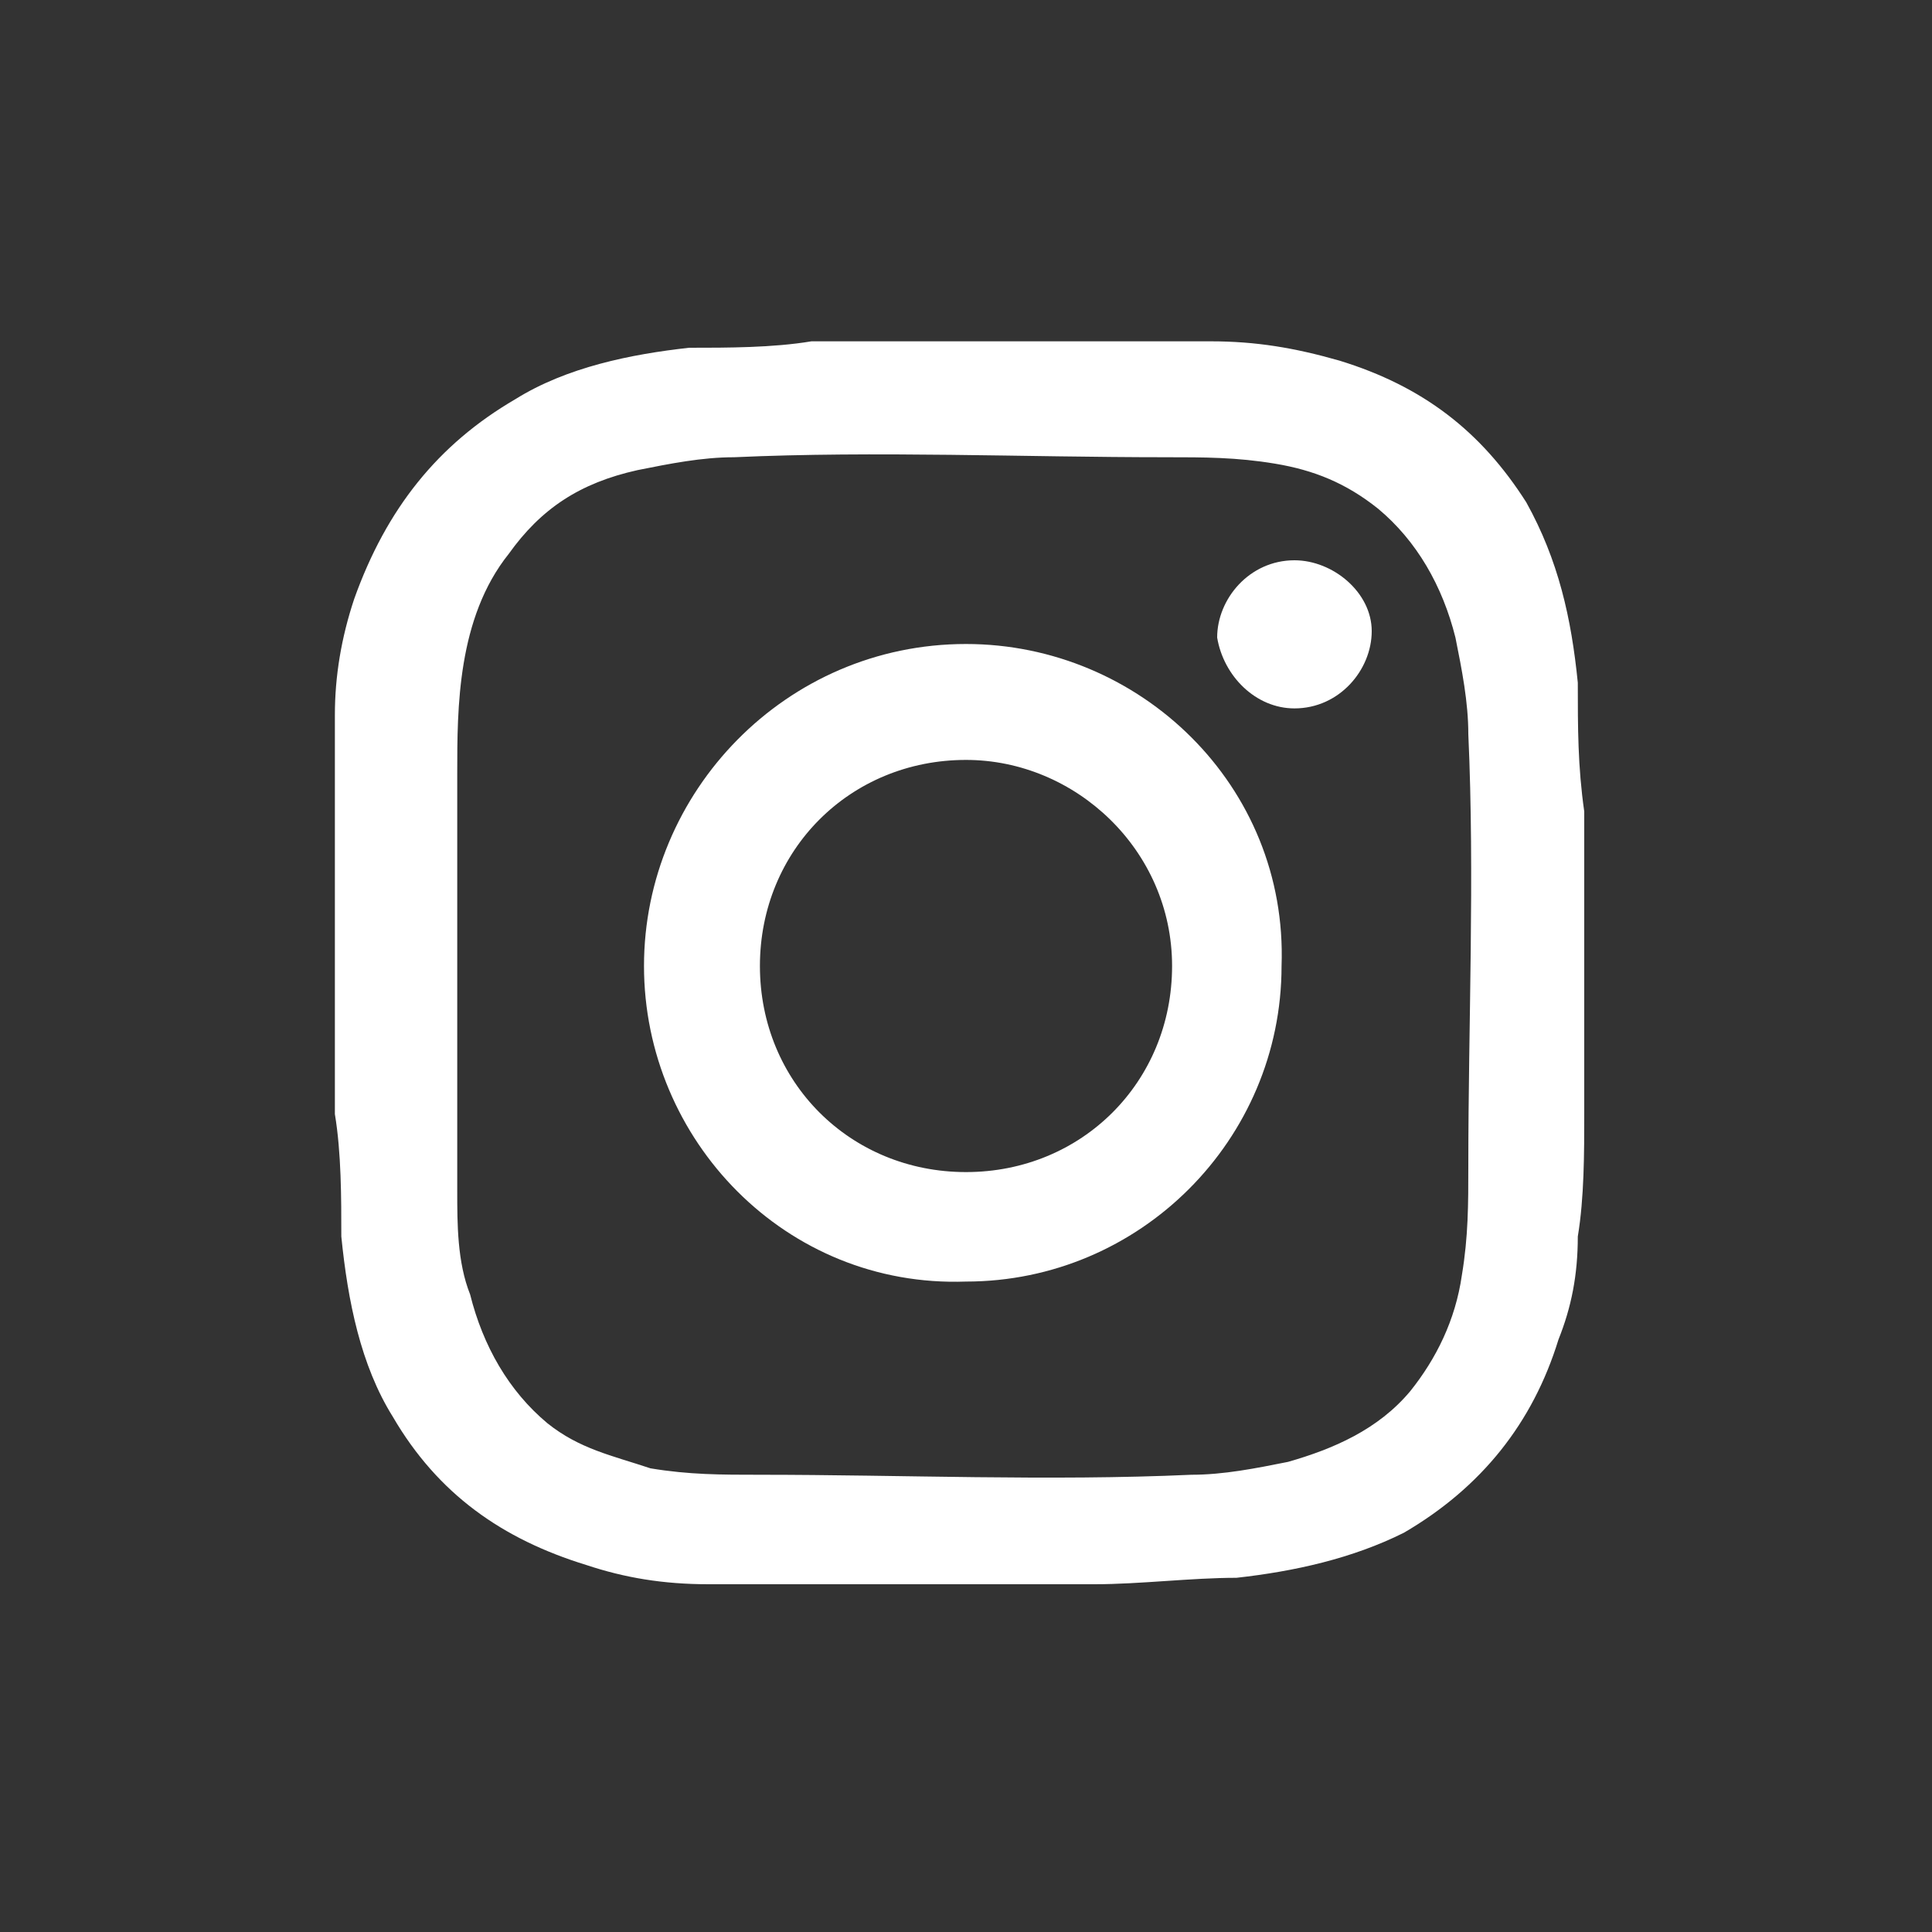
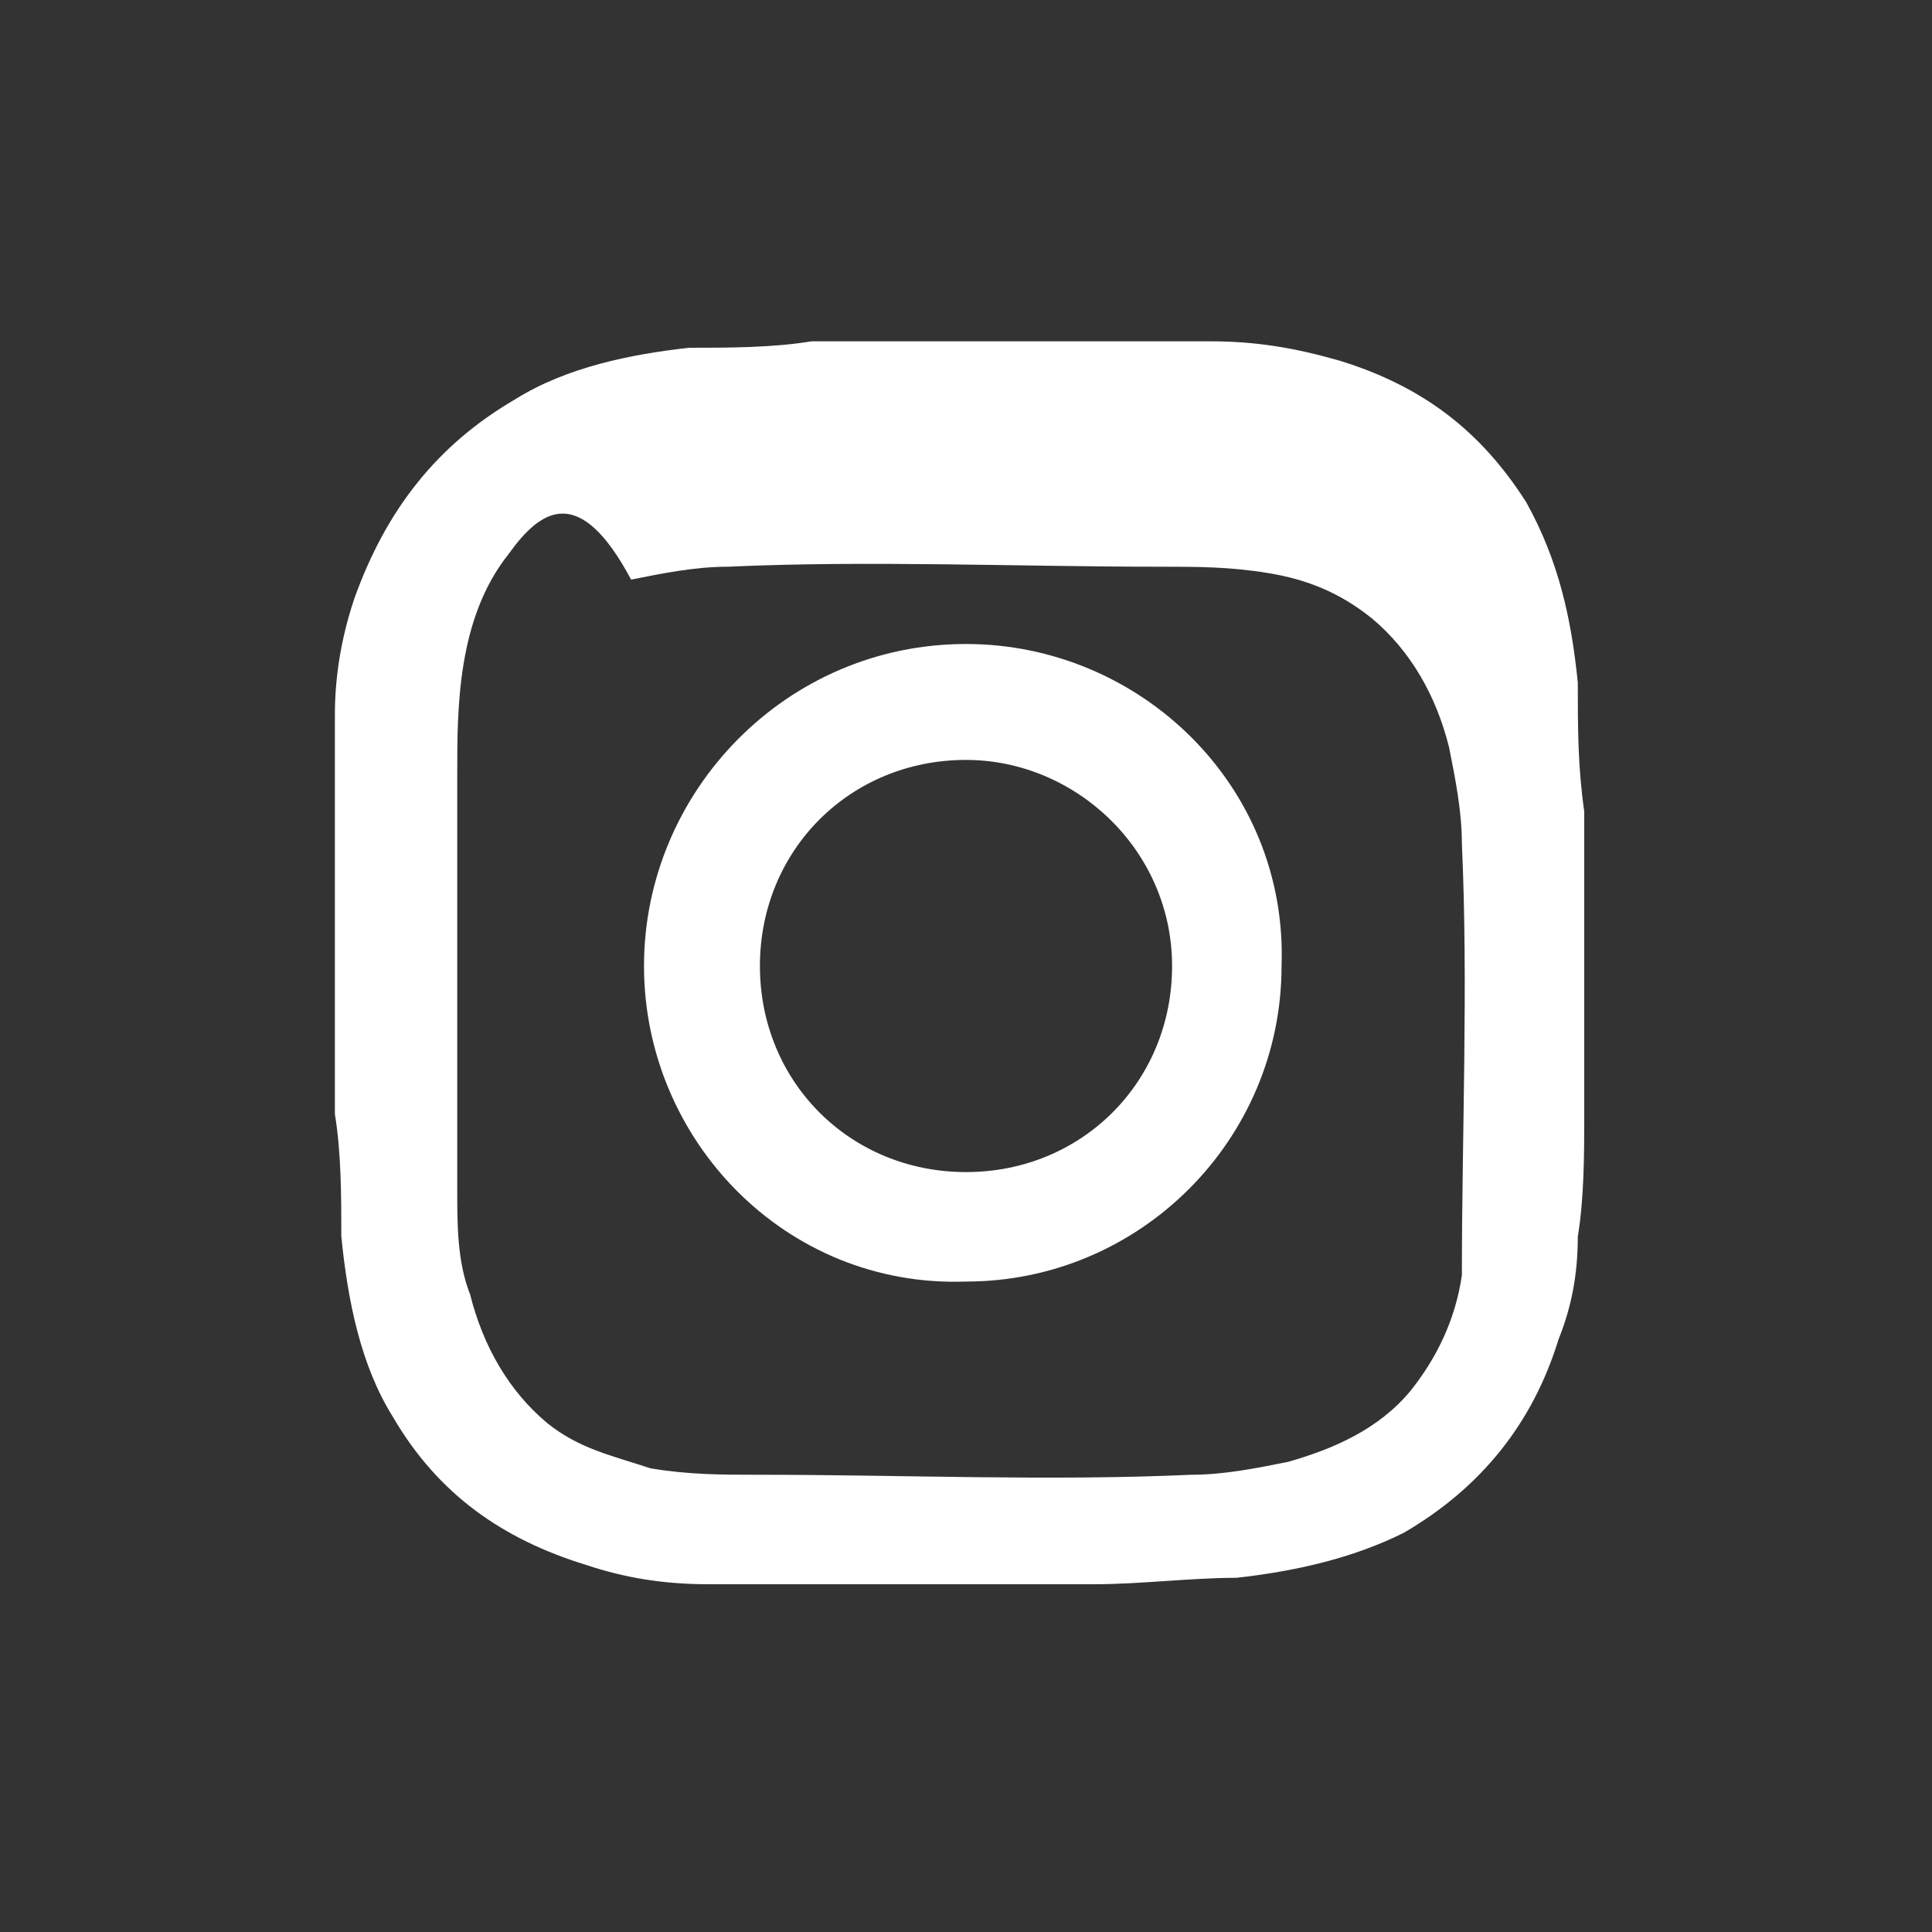
<svg xmlns="http://www.w3.org/2000/svg" version="1.1" id="Capa_1" x="0px" y="0px" viewBox="0 0 30 30" style="enable-background:new 0 0 30 30;" xml:space="preserve">
  <rect x="0" y="0" width="30" height="30" fill="#333333" stroke="none" />
  <style type="text/css">
	.st0{fill:#FFFFFF;}
</style>
-   <path id="XMLID_124_" class="st0" d="M24.6,12.8c0,1.5,0,2.9,0,4.4c0,0,0,0.1,0,0.1c0,0.6,0,1.3-0.1,1.9c0,0.6-0.1,1.1-0.3,1.6  c-0.4,1.3-1.2,2.3-2.4,3c-0.8,0.4-1.7,0.6-2.6,0.7c-0.7,0-1.5,0.1-2.2,0.1c-2,0-4,0-6,0c-0.7,0-1.3-0.1-1.9-0.3  c-1.3-0.4-2.3-1.1-3-2.3c-0.5-0.8-0.7-1.8-0.8-2.8c0-0.6,0-1.3-0.1-1.9c0,0,0-0.1,0-0.1c0-1.5,0-2.9,0-4.4c0,0,0-0.1,0-0.1  c0-0.5,0-1.1,0-1.6c0-0.6,0.1-1.2,0.3-1.8C6,7.9,6.8,6.9,8,6.2c0.8-0.5,1.8-0.7,2.7-0.8c0.6,0,1.3,0,1.9-0.1c0,0,0.1,0,0.1,0  c1.5,0,2.9,0,4.4,0c0,0,0.1,0,0.1,0c0.5,0,1.1,0,1.6,0c0.7,0,1.3,0.1,2,0.3c1.3,0.4,2.2,1.1,2.9,2.2c0.5,0.9,0.7,1.8,0.8,2.8  c0,0.7,0,1.3,0.1,2C24.6,12.8,24.6,12.8,24.6,12.8z M7.1,15C7.1,15,7.1,15,7.1,15c0,1.2,0,2.3,0,3.5c0,0.5,0,1.1,0.2,1.6  c0.2,0.8,0.6,1.5,1.2,2c0.5,0.4,1,0.5,1.6,0.7c0.6,0.1,1.1,0.1,1.7,0.1c2.2,0,4.5,0.1,6.7,0c0.5,0,1-0.1,1.5-0.2  c0.7-0.2,1.4-0.5,1.9-1.1c0.4-0.5,0.7-1.1,0.8-1.8c0.1-0.6,0.1-1.1,0.1-1.7c0-2.2,0.1-4.5,0-6.7c0-0.5-0.1-1-0.2-1.5  c-0.2-0.8-0.6-1.5-1.2-2c-0.5-0.4-1-0.6-1.6-0.7c-0.6-0.1-1.1-0.1-1.7-0.1c-2.2,0-4.5-0.1-6.7,0c-0.5,0-1,0.1-1.5,0.2  C9,7.5,8.4,7.9,7.9,8.6c-0.4,0.5-0.6,1.1-0.7,1.7c-0.1,0.6-0.1,1.2-0.1,1.7C7.1,13,7.1,14,7.1,15z" />
+   <path id="XMLID_124_" class="st0" d="M24.6,12.8c0,1.5,0,2.9,0,4.4c0,0,0,0.1,0,0.1c0,0.6,0,1.3-0.1,1.9c0,0.6-0.1,1.1-0.3,1.6  c-0.4,1.3-1.2,2.3-2.4,3c-0.8,0.4-1.7,0.6-2.6,0.7c-0.7,0-1.5,0.1-2.2,0.1c-2,0-4,0-6,0c-0.7,0-1.3-0.1-1.9-0.3  c-1.3-0.4-2.3-1.1-3-2.3c-0.5-0.8-0.7-1.8-0.8-2.8c0-0.6,0-1.3-0.1-1.9c0,0,0-0.1,0-0.1c0-1.5,0-2.9,0-4.4c0,0,0-0.1,0-0.1  c0-0.5,0-1.1,0-1.6c0-0.6,0.1-1.2,0.3-1.8C6,7.9,6.8,6.9,8,6.2c0.8-0.5,1.8-0.7,2.7-0.8c0.6,0,1.3,0,1.9-0.1c0,0,0.1,0,0.1,0  c1.5,0,2.9,0,4.4,0c0,0,0.1,0,0.1,0c0.5,0,1.1,0,1.6,0c0.7,0,1.3,0.1,2,0.3c1.3,0.4,2.2,1.1,2.9,2.2c0.5,0.9,0.7,1.8,0.8,2.8  c0,0.7,0,1.3,0.1,2C24.6,12.8,24.6,12.8,24.6,12.8z M7.1,15C7.1,15,7.1,15,7.1,15c0,1.2,0,2.3,0,3.5c0,0.5,0,1.1,0.2,1.6  c0.2,0.8,0.6,1.5,1.2,2c0.5,0.4,1,0.5,1.6,0.7c0.6,0.1,1.1,0.1,1.7,0.1c2.2,0,4.5,0.1,6.7,0c0.5,0,1-0.1,1.5-0.2  c0.7-0.2,1.4-0.5,1.9-1.1c0.4-0.5,0.7-1.1,0.8-1.8c0-2.2,0.1-4.5,0-6.7c0-0.5-0.1-1-0.2-1.5  c-0.2-0.8-0.6-1.5-1.2-2c-0.5-0.4-1-0.6-1.6-0.7c-0.6-0.1-1.1-0.1-1.7-0.1c-2.2,0-4.5-0.1-6.7,0c-0.5,0-1,0.1-1.5,0.2  C9,7.5,8.4,7.9,7.9,8.6c-0.4,0.5-0.6,1.1-0.7,1.7c-0.1,0.6-0.1,1.2-0.1,1.7C7.1,13,7.1,14,7.1,15z" />
  <path id="XMLID_119_" class="st0" d="M10,15c0-2.7,2.2-5,5-5c2.7,0,5,2.2,4.9,5c0,2.7-2.2,4.9-4.9,4.9C12.2,20,10,17.7,10,15z   M15,11.8c-1.8,0-3.2,1.4-3.2,3.2c0,1.8,1.4,3.2,3.2,3.2c1.8,0,3.2-1.4,3.2-3.2C18.2,13.2,16.7,11.8,15,11.8z" />
-   <path id="XMLID_82_" class="st0" d="M18.9,9.9c0-0.6,0.5-1.2,1.2-1.2c0.6,0,1.2,0.5,1.2,1.1c0,0.6-0.5,1.2-1.2,1.2  C19.5,11,19,10.5,18.9,9.9z" />
</svg>